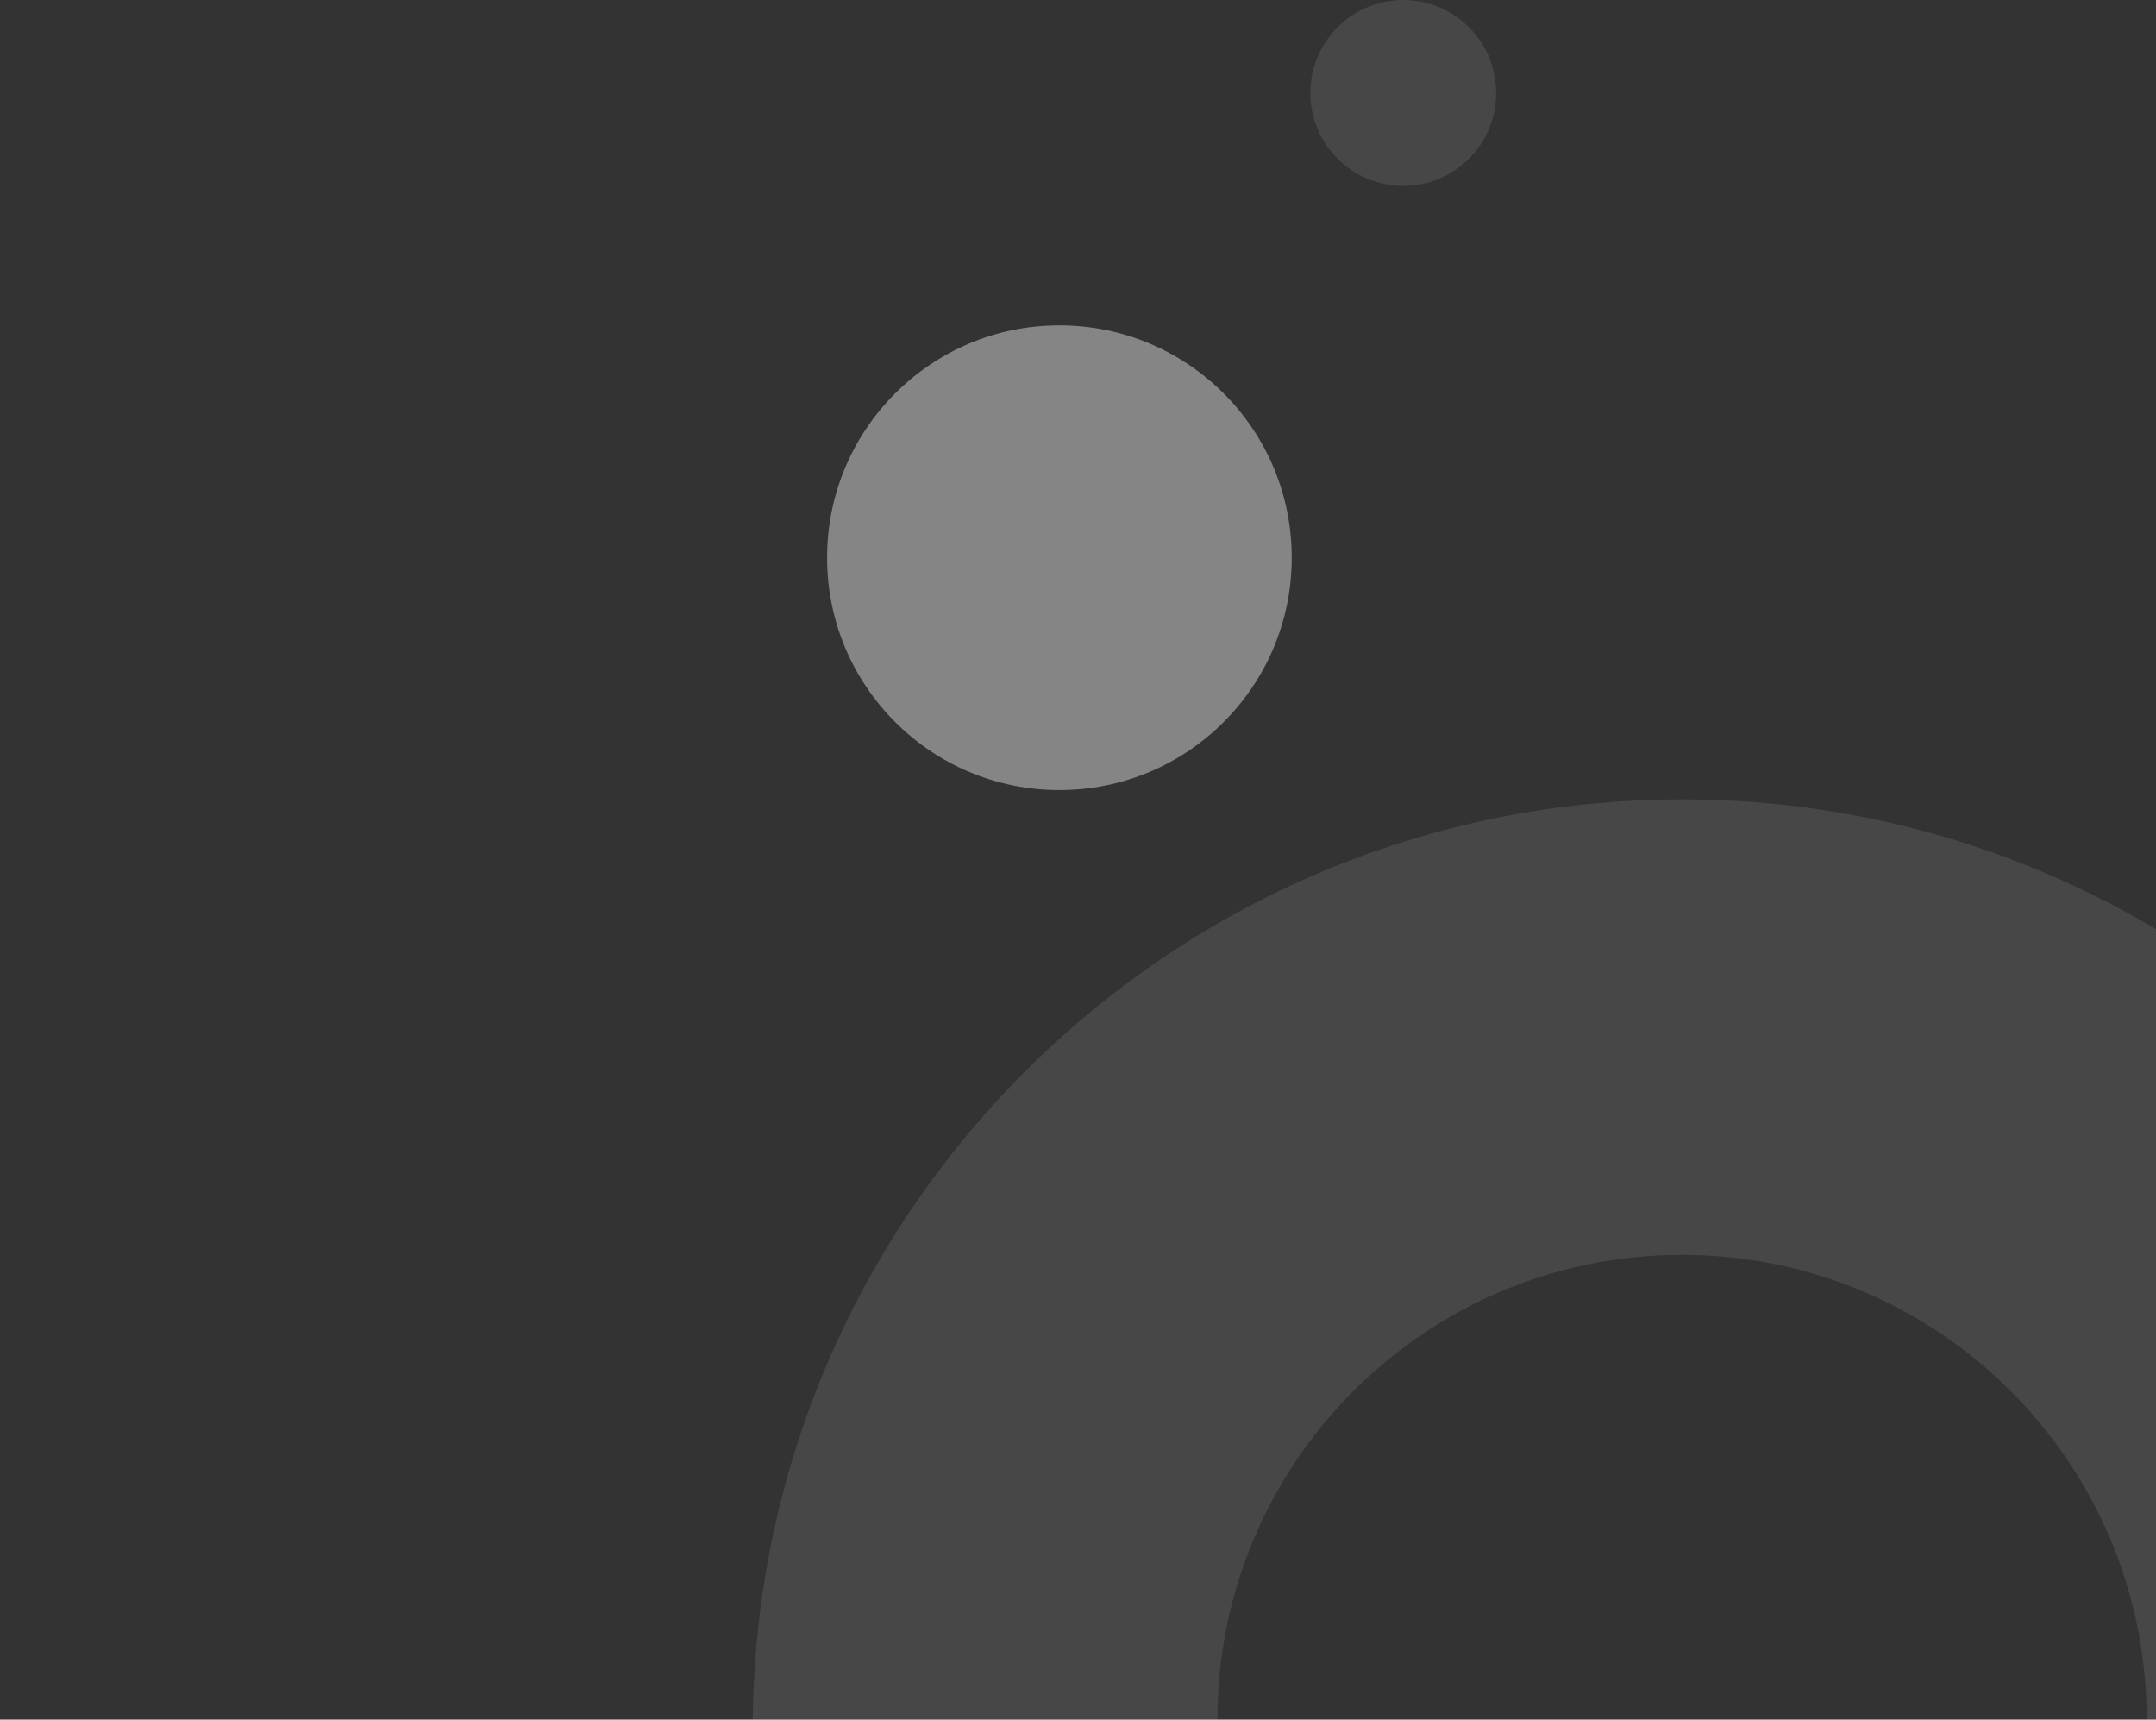
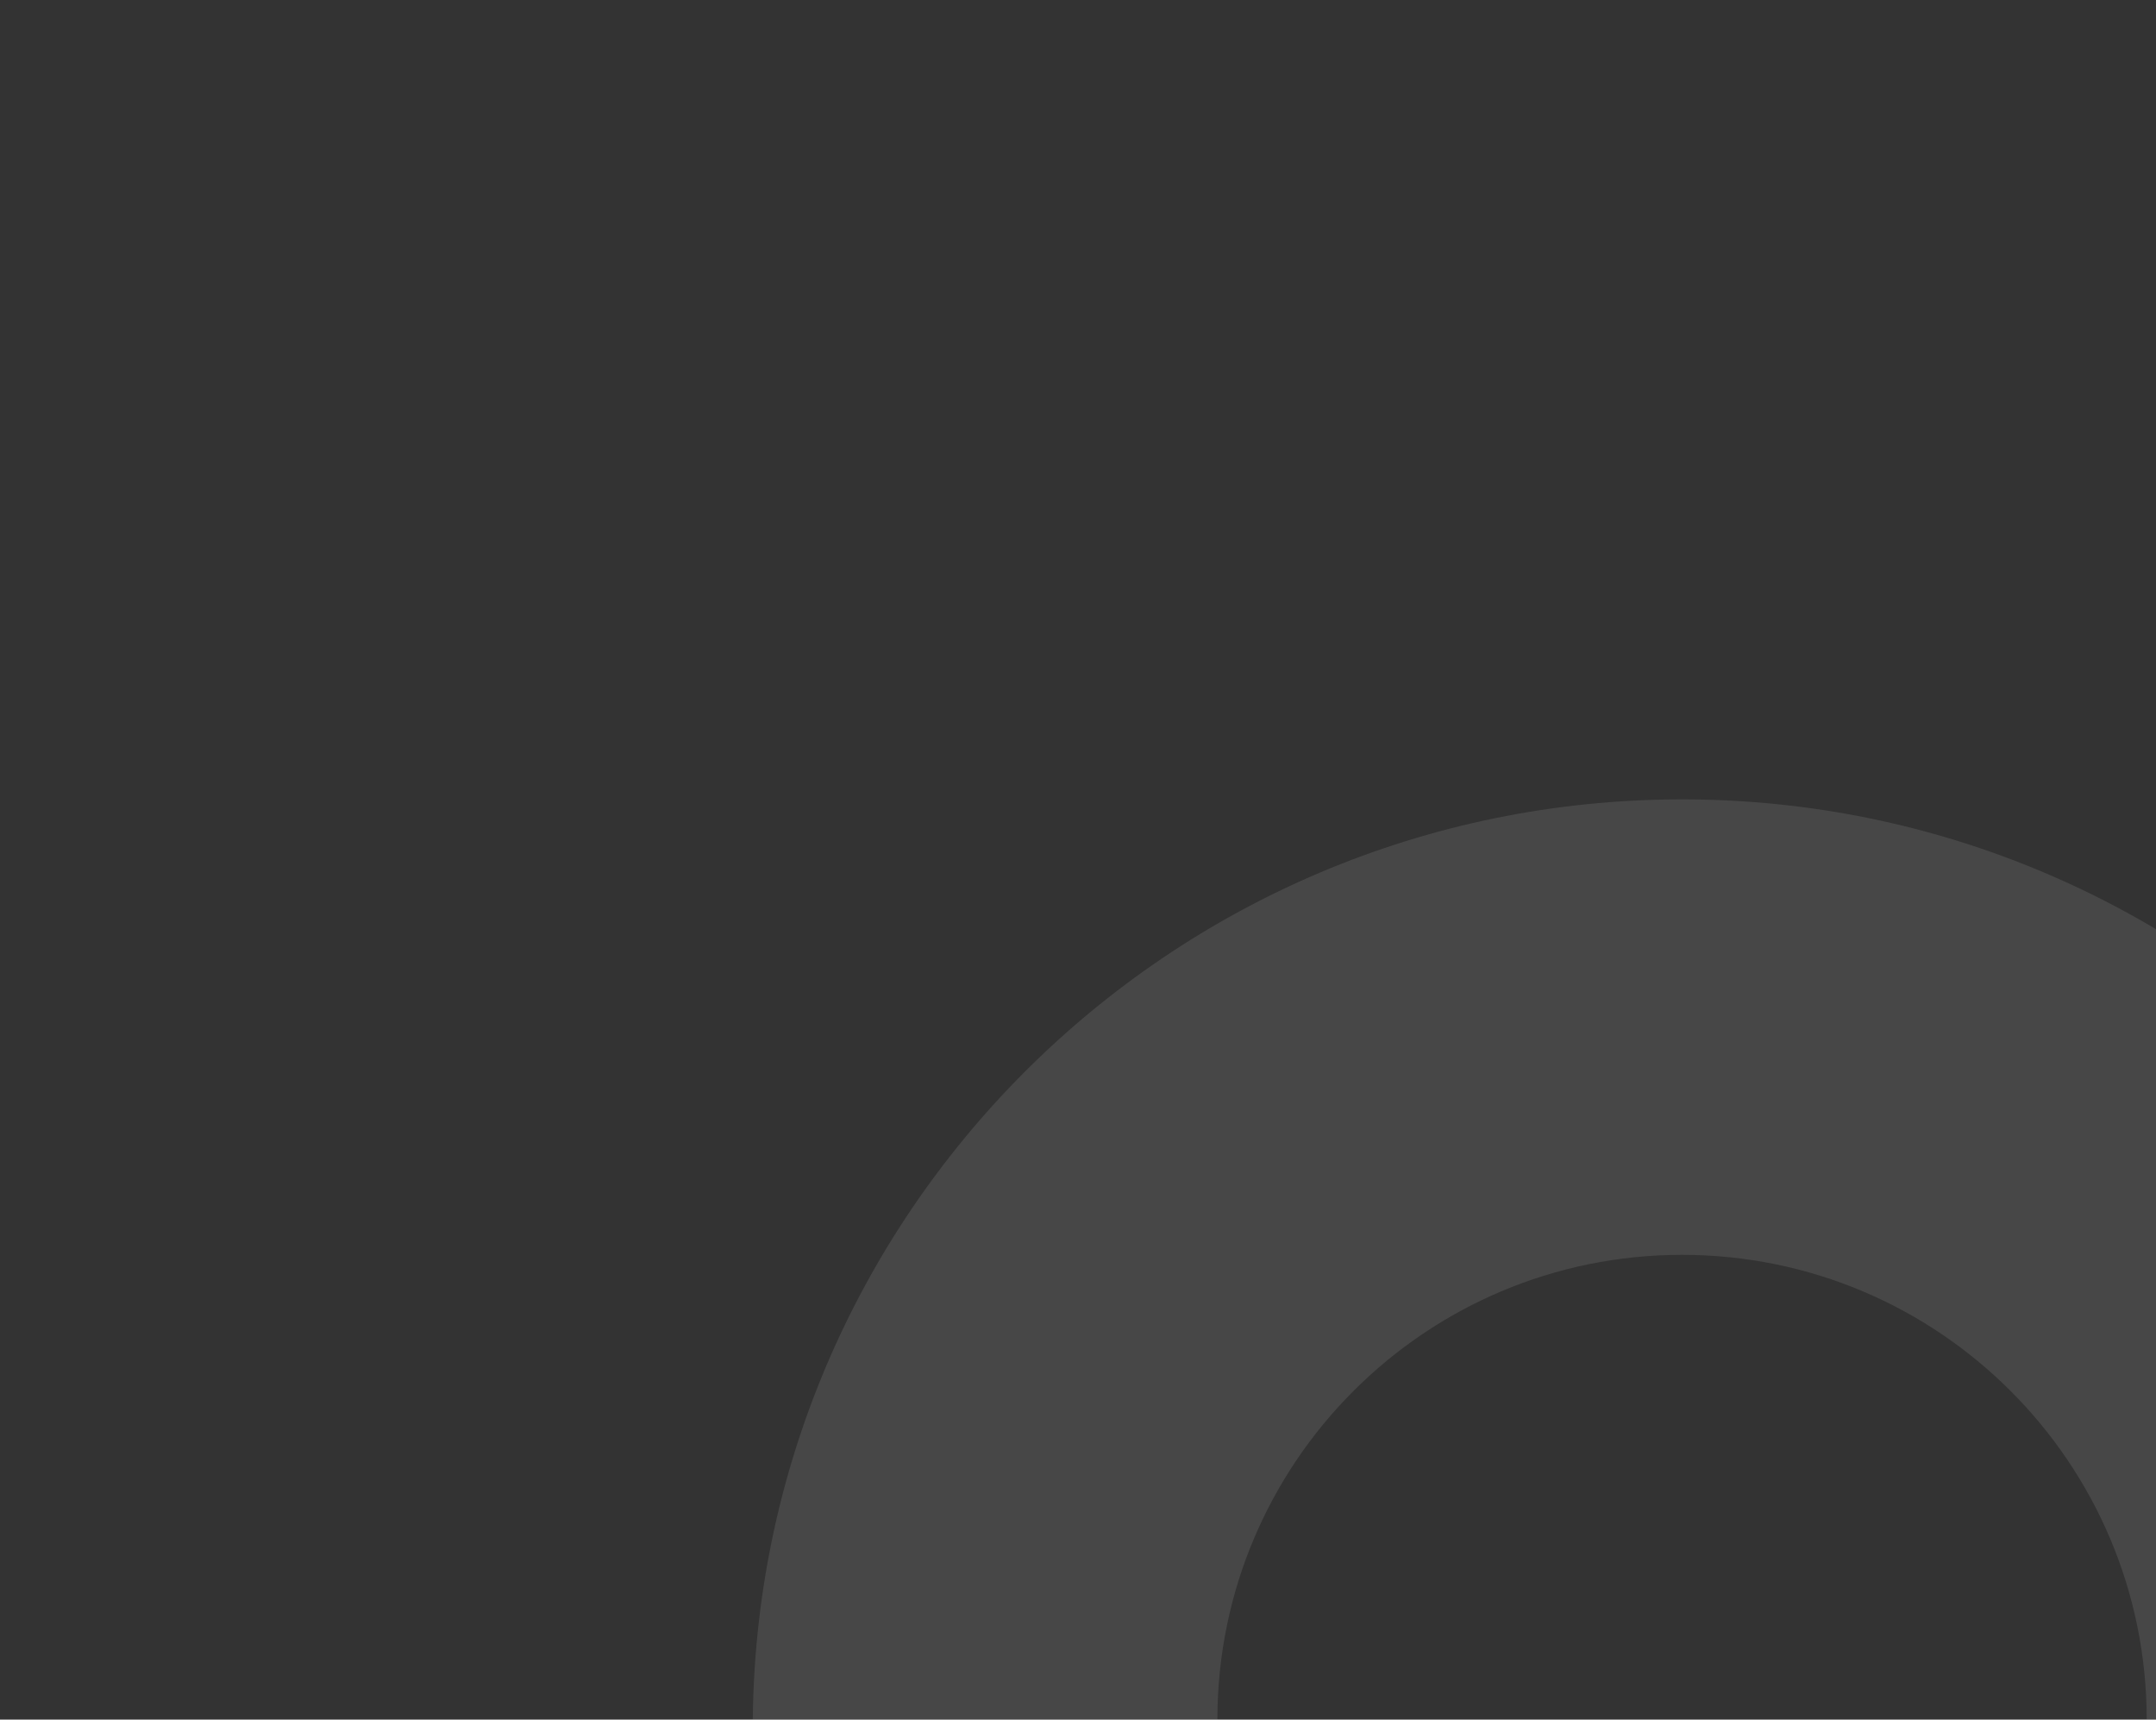
<svg xmlns="http://www.w3.org/2000/svg" width="232" height="185" viewBox="0 0 232 185" fill="none">
  <rect x="0" y="0" width="232" height="185" fill="#333333" stroke="none" />
-   <circle opacity="0.1" cx="151" cy="10" r="10" transform="rotate(90 151 10)" fill="white" />
-   <circle opacity="0.4" cx="114" cy="60" r="25" transform="rotate(90 114 60)" fill="white" />
  <path opacity="0.1" fill-rule="evenodd" clip-rule="evenodd" d="M81 186C81 241.228 125.772 286 181 286C236.228 286 281 241.228 281 186C281 130.772 236.228 86 181 86C125.772 86 81 130.772 81 186ZM131 185C131 212.614 153.386 235 181 235C208.614 235 231 212.614 231 185C231 157.386 208.614 135 181 135C153.386 135 131 157.386 131 185Z" fill="white" />
</svg>